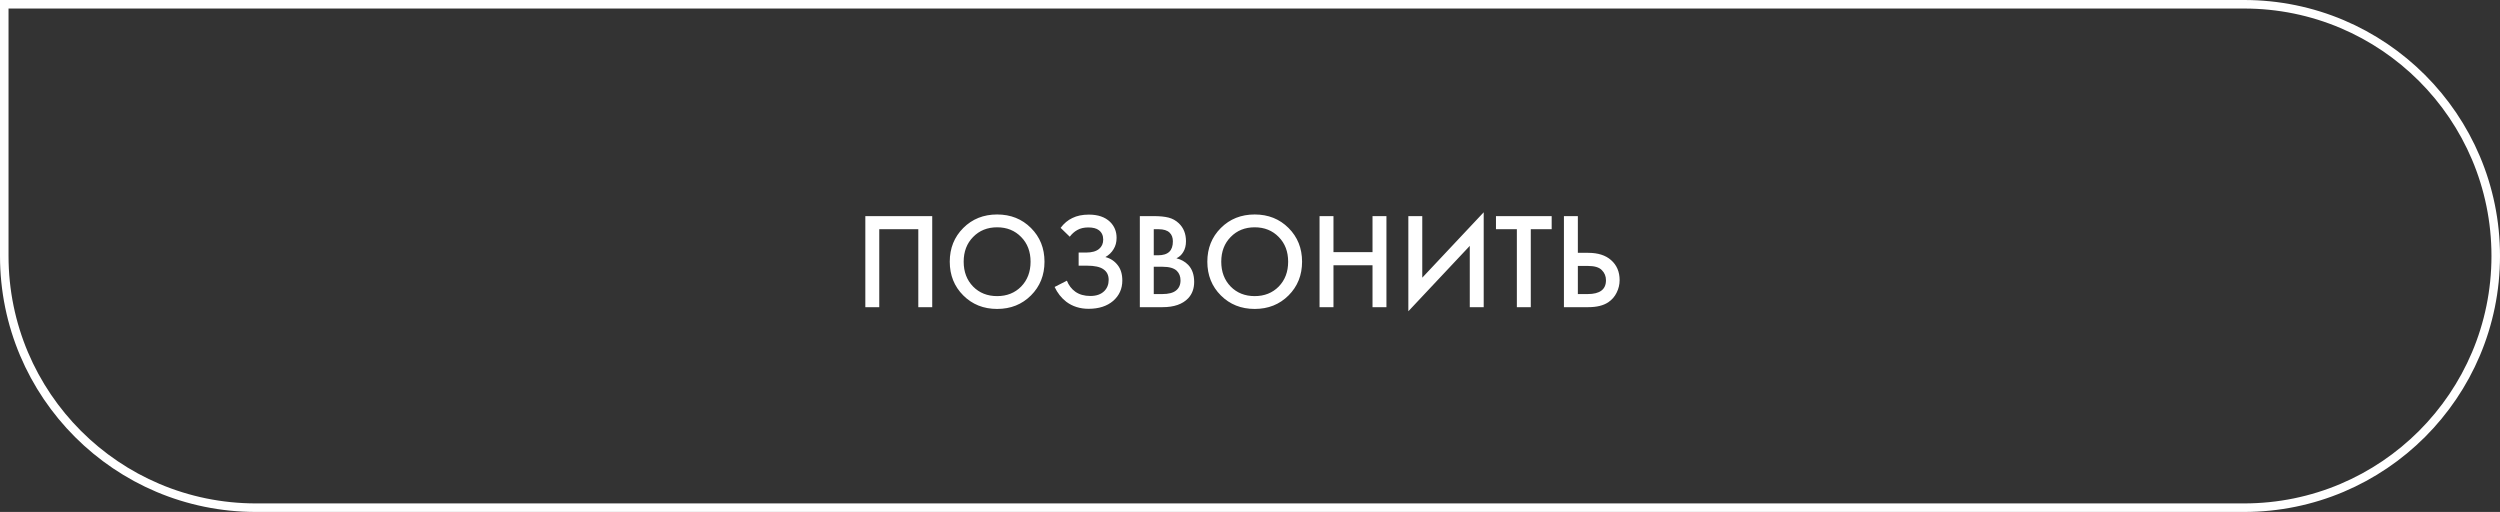
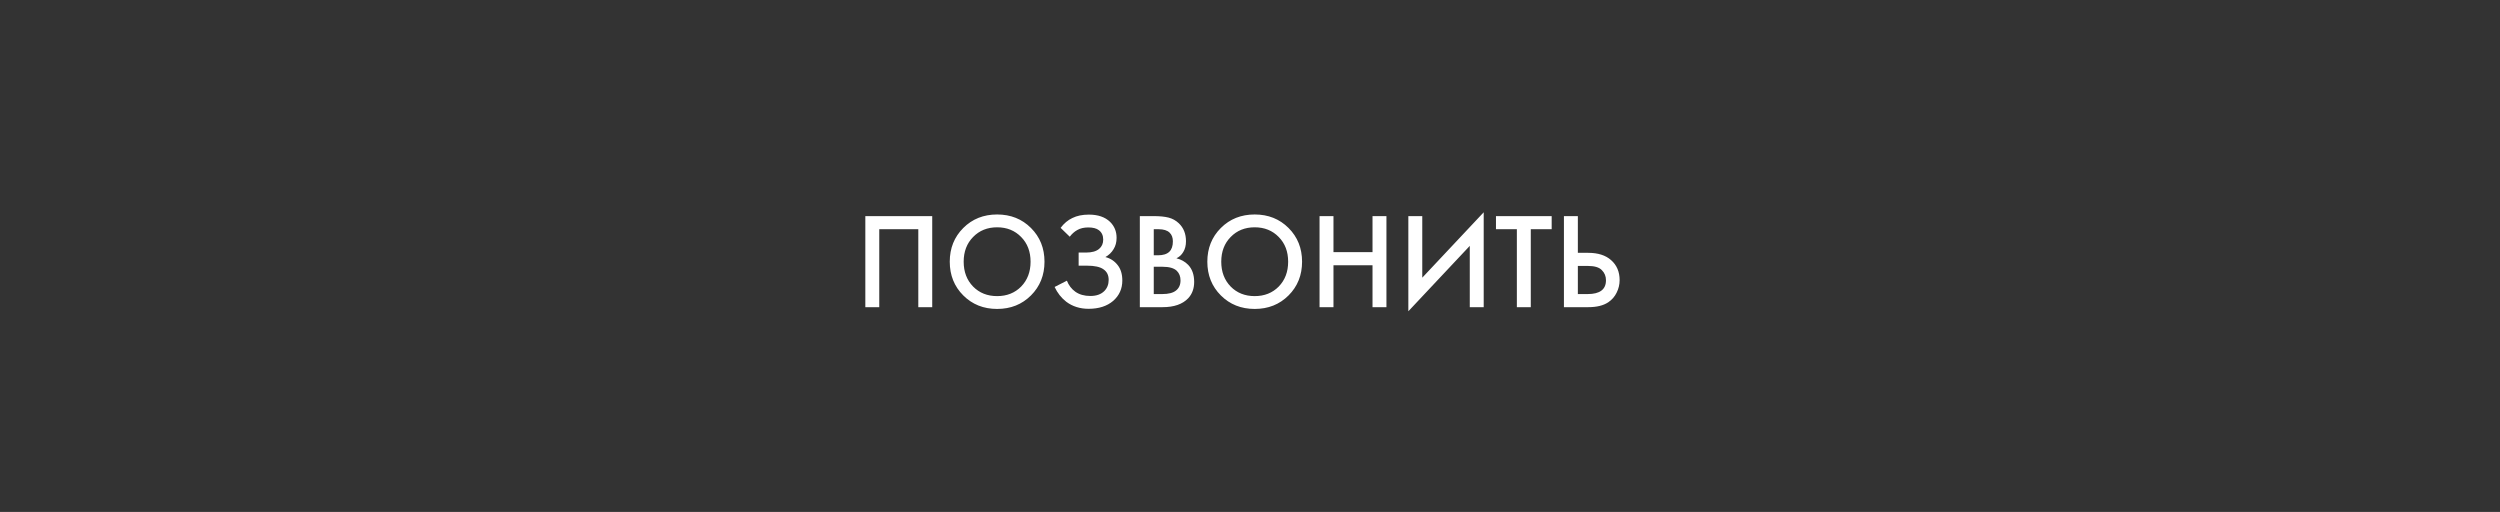
<svg xmlns="http://www.w3.org/2000/svg" width="293" height="60" viewBox="0 0 293 60" fill="none">
  <rect x="0" y="0" width="293" height="60" fill="#333333" stroke="none" />
-   <path d="M0.5 0.5H263C279.292 0.5 292.5 13.708 292.5 30C292.5 46.292 279.292 59.5 263 59.5H30C13.708 59.5 0.5 46.292 0.5 30V0.5Z" stroke="white" />
  <path d="M101.417 25.328H109.257V36H107.625V26.864H103.049V36H101.417V25.328ZM112.895 26.72C113.951 25.664 115.274 25.136 116.863 25.136C118.453 25.136 119.775 25.664 120.831 26.72C121.887 27.776 122.415 29.093 122.415 30.672C122.415 32.251 121.887 33.568 120.831 34.624C119.775 35.68 118.453 36.208 116.863 36.208C115.274 36.208 113.951 35.68 112.895 34.624C111.839 33.568 111.311 32.251 111.311 30.672C111.311 29.093 111.839 27.776 112.895 26.72ZM114.047 33.584C114.783 34.331 115.722 34.704 116.863 34.704C118.005 34.704 118.943 34.331 119.679 33.584C120.415 32.827 120.783 31.856 120.783 30.672C120.783 29.488 120.415 28.523 119.679 27.776C118.943 27.019 118.005 26.64 116.863 26.64C115.722 26.64 114.783 27.019 114.047 27.776C113.311 28.523 112.943 29.488 112.943 30.672C112.943 31.856 113.311 32.827 114.047 33.584ZM125.376 27.744L124.304 26.704C124.699 26.181 125.157 25.797 125.68 25.552C126.213 25.285 126.859 25.152 127.616 25.152C128.683 25.152 129.509 25.435 130.096 26C130.608 26.501 130.864 27.125 130.864 27.872C130.864 28.384 130.747 28.827 130.512 29.2C130.288 29.584 129.968 29.893 129.552 30.128C130.139 30.277 130.619 30.592 130.992 31.072C131.355 31.531 131.536 32.133 131.536 32.88C131.536 33.84 131.179 34.635 130.464 35.264C129.739 35.883 128.779 36.192 127.584 36.192C126.571 36.192 125.696 35.915 124.96 35.36C124.384 34.912 123.931 34.336 123.6 33.632L125.04 32.896C125.253 33.44 125.584 33.872 126.032 34.192C126.501 34.523 127.088 34.688 127.792 34.688C128.496 34.688 129.04 34.496 129.424 34.112C129.765 33.771 129.936 33.333 129.936 32.8C129.936 32.245 129.728 31.829 129.312 31.552C128.917 31.275 128.272 31.136 127.376 31.136H126.416V29.6H127.28C127.963 29.6 128.475 29.456 128.816 29.168C129.136 28.901 129.296 28.539 129.296 28.08C129.296 27.6 129.125 27.232 128.784 26.976C128.507 26.763 128.096 26.656 127.552 26.656C127.04 26.656 126.608 26.757 126.256 26.96C125.915 27.152 125.621 27.413 125.376 27.744ZM133.589 25.328H135.205C135.93 25.328 136.517 25.387 136.965 25.504C137.413 25.621 137.808 25.84 138.149 26.16C138.714 26.693 138.997 27.397 138.997 28.272C138.997 28.773 138.89 29.195 138.677 29.536C138.485 29.867 138.218 30.112 137.877 30.272C138.432 30.411 138.89 30.667 139.253 31.04C139.722 31.531 139.957 32.197 139.957 33.04C139.957 33.819 139.722 34.459 139.253 34.96C138.592 35.653 137.594 36 136.261 36H133.589V25.328ZM135.221 26.864V29.92H135.717C136.314 29.92 136.757 29.781 137.045 29.504C137.322 29.237 137.461 28.832 137.461 28.288C137.461 27.851 137.333 27.509 137.077 27.264C136.8 26.997 136.368 26.864 135.781 26.864H135.221ZM135.221 31.264V34.464H136.213C136.949 34.464 137.488 34.325 137.829 34.048C138.181 33.771 138.357 33.376 138.357 32.864C138.357 32.405 138.213 32.032 137.925 31.744C137.594 31.424 137.034 31.264 136.245 31.264H135.221ZM143.083 26.72C144.139 25.664 145.461 25.136 147.051 25.136C148.64 25.136 149.963 25.664 151.019 26.72C152.075 27.776 152.603 29.093 152.603 30.672C152.603 32.251 152.075 33.568 151.019 34.624C149.963 35.68 148.64 36.208 147.051 36.208C145.461 36.208 144.139 35.68 143.083 34.624C142.027 33.568 141.499 32.251 141.499 30.672C141.499 29.093 142.027 27.776 143.083 26.72ZM144.235 33.584C144.971 34.331 145.909 34.704 147.051 34.704C148.192 34.704 149.131 34.331 149.867 33.584C150.603 32.827 150.971 31.856 150.971 30.672C150.971 29.488 150.603 28.523 149.867 27.776C149.131 27.019 148.192 26.64 147.051 26.64C145.909 26.64 144.971 27.019 144.235 27.776C143.499 28.523 143.131 29.488 143.131 30.672C143.131 31.856 143.499 32.827 144.235 33.584ZM156.283 25.328V29.552H160.859V25.328H162.491V36H160.859V31.088H156.283V36H154.651V25.328H156.283ZM172.258 36V28.816L165.058 36.48V25.328H166.69V32.544L173.89 24.88V36H172.258ZM181.856 26.864H179.408V36H177.776V26.864H175.328V25.328H181.856V26.864ZM183.292 36V25.328H184.924V29.632H186.14C187.281 29.632 188.172 29.915 188.812 30.48C189.484 31.067 189.82 31.851 189.82 32.832C189.82 33.344 189.703 33.835 189.468 34.304C189.244 34.763 188.919 35.136 188.492 35.424C187.916 35.808 187.137 36 186.156 36H183.292ZM184.924 31.168V34.464H186.076C187.505 34.464 188.22 33.925 188.22 32.848C188.22 32.379 188.06 31.984 187.74 31.664C187.431 31.333 186.887 31.168 186.108 31.168H184.924Z" fill="white" />
</svg>